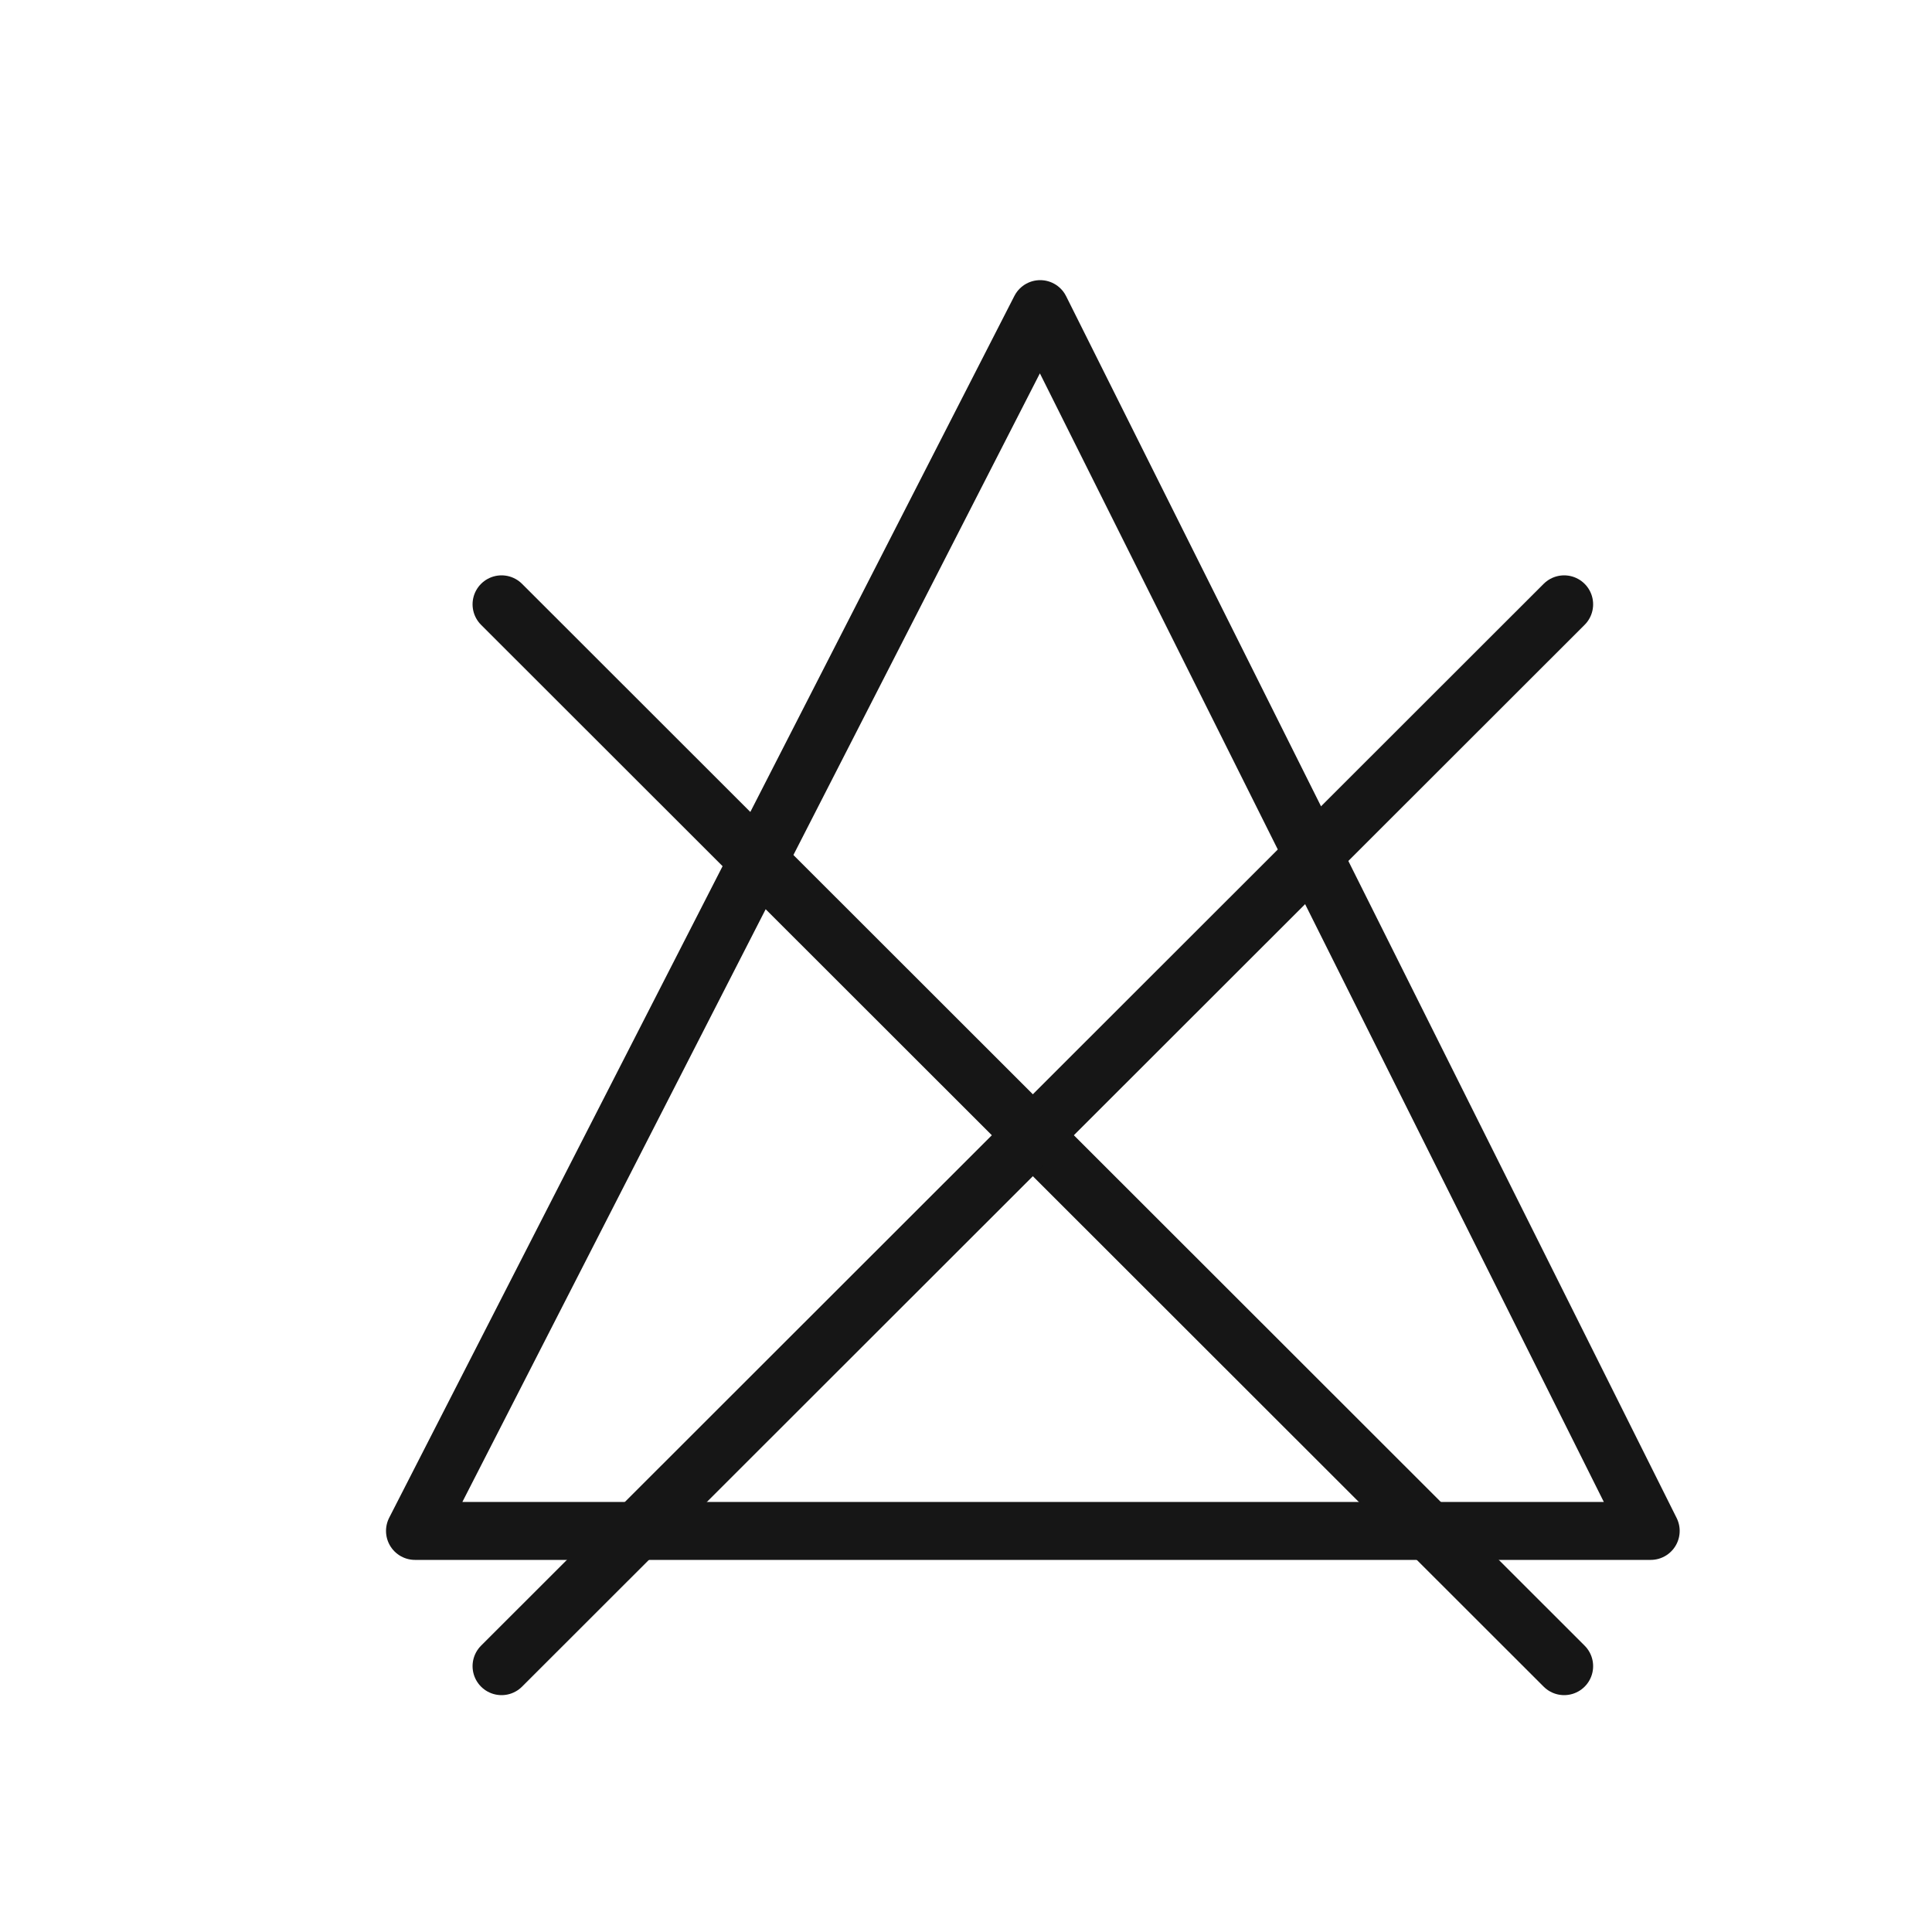
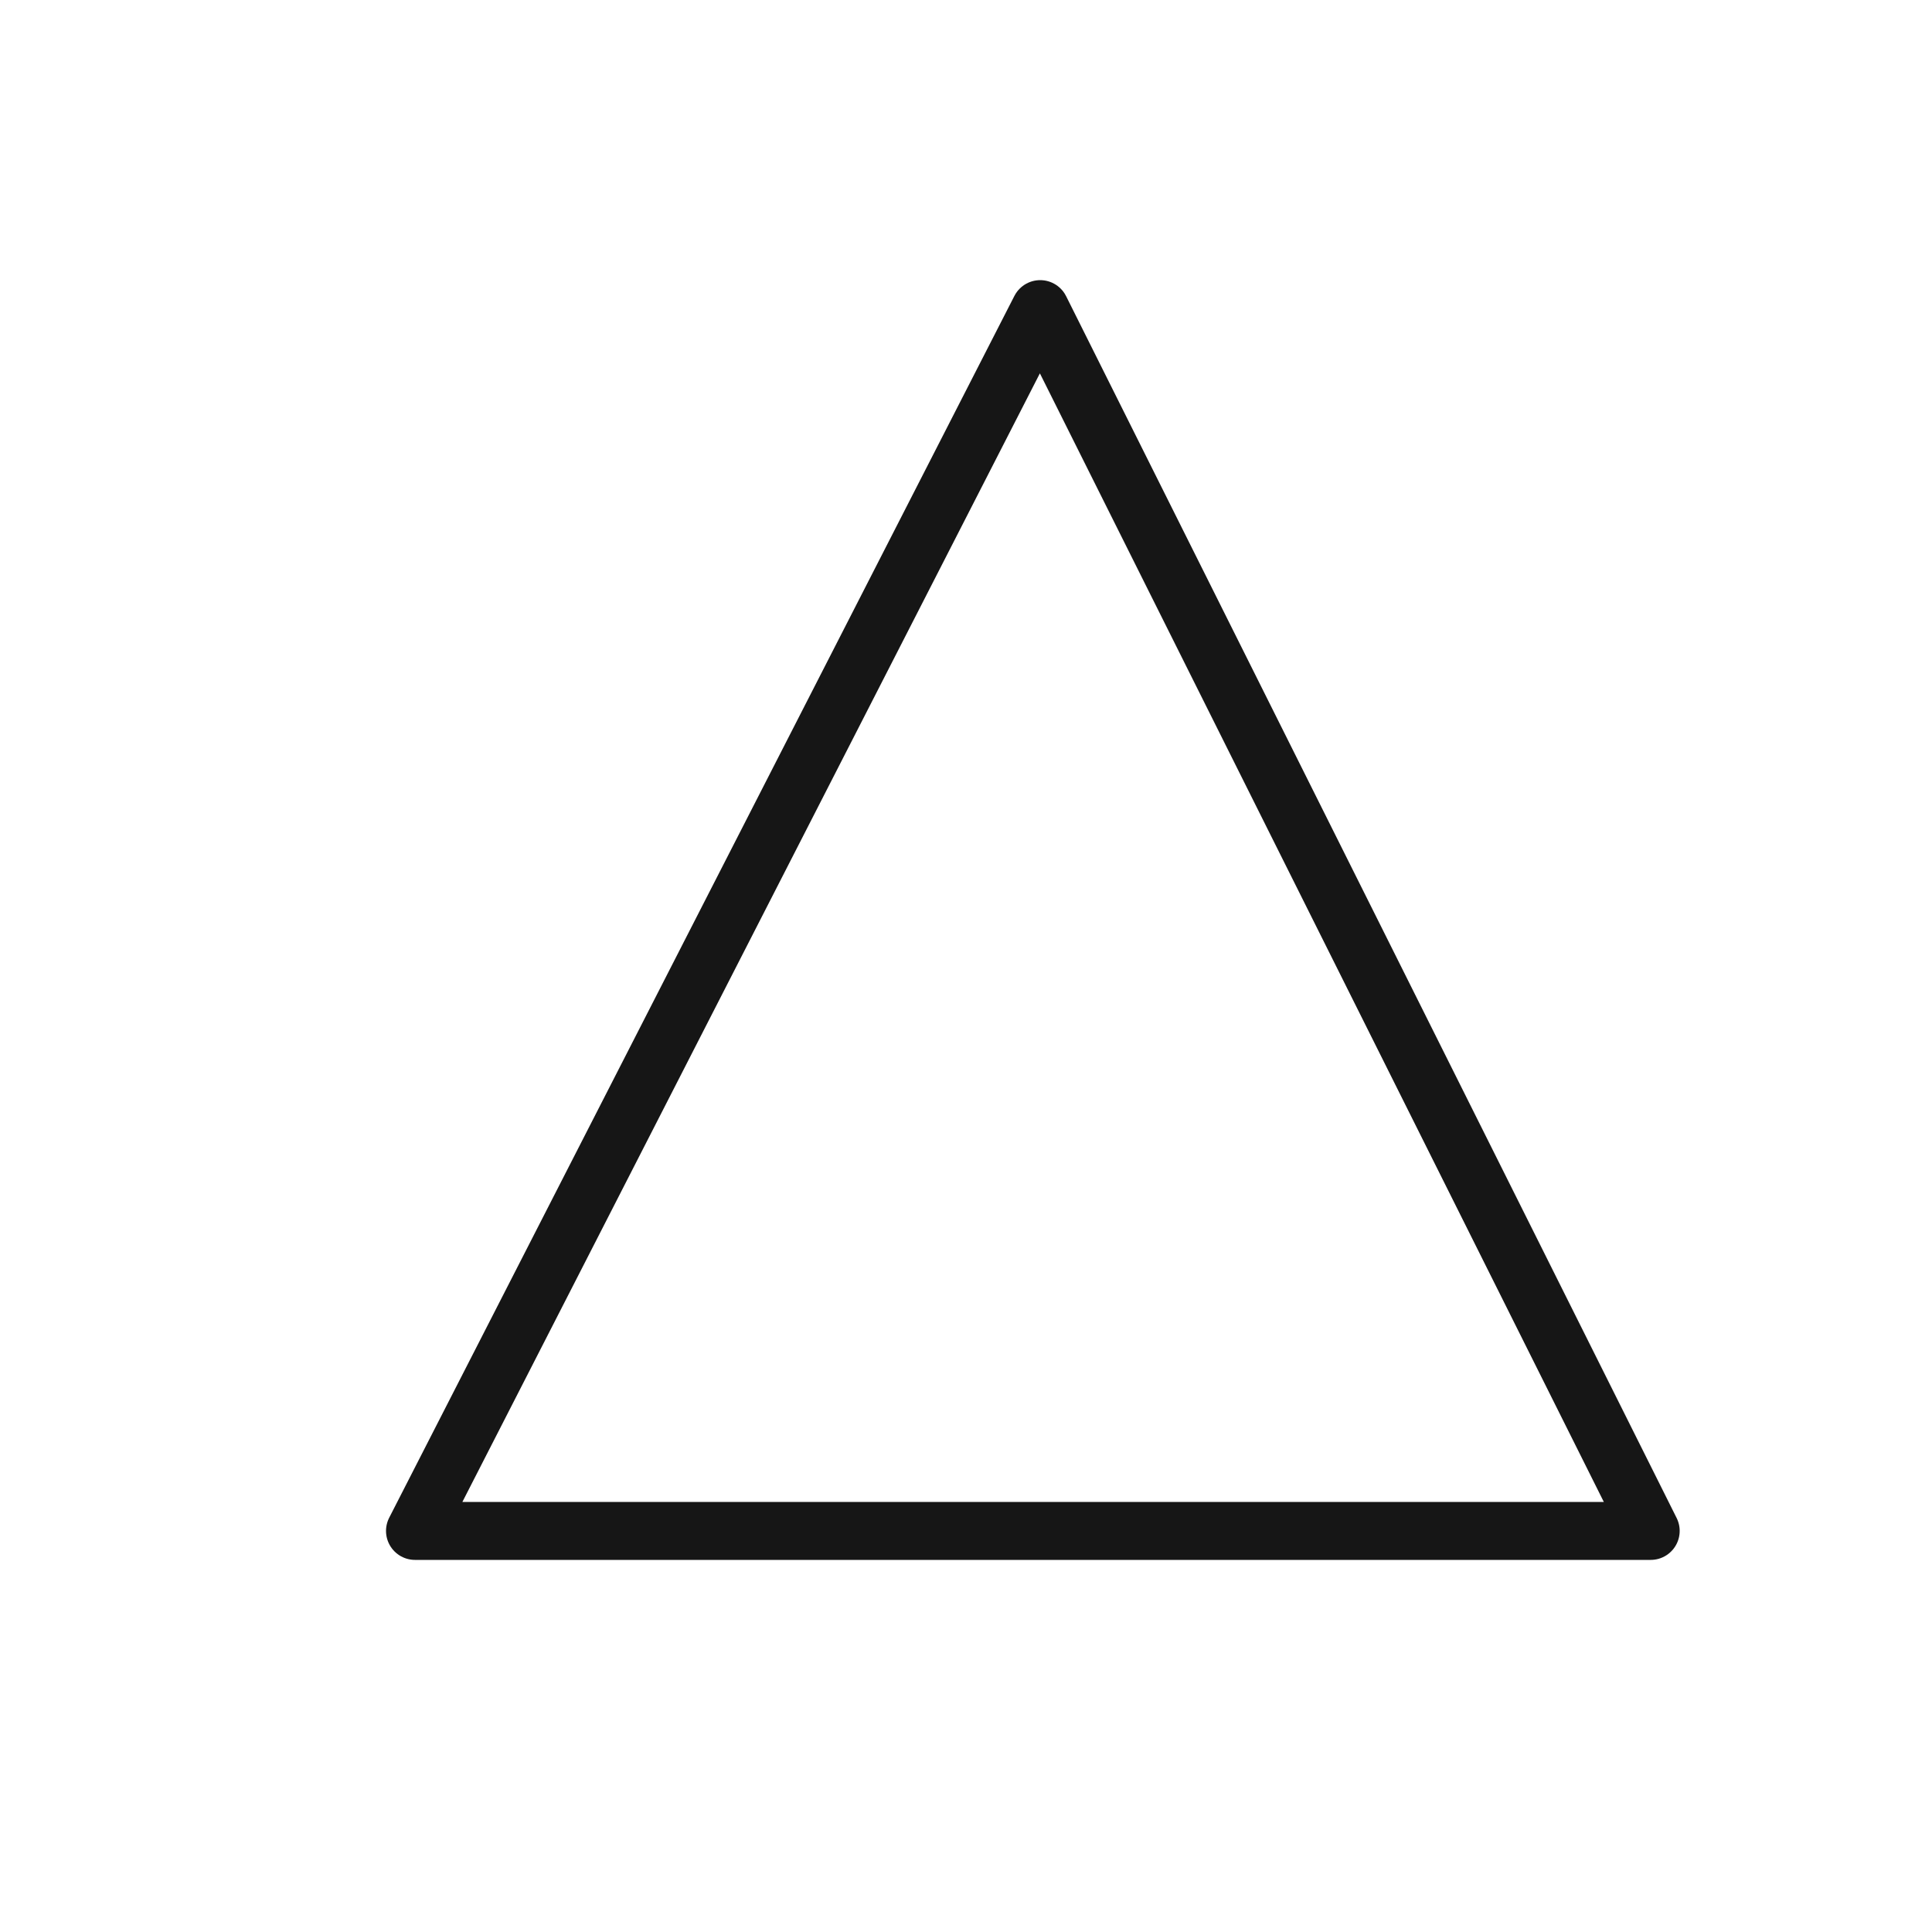
<svg xmlns="http://www.w3.org/2000/svg" viewBox="0 0 25 25" data-name="Ebene 1" id="Ebene_1">
  <defs>
    <style>.cls-1,.cls-2{fill:none;stroke:#161616;stroke-linejoin:round;stroke-width:0.75px;}.cls-2{stroke-linecap:round;}</style>
  </defs>
  <polygon points="5.37 19.81 13.46 4 21.36 19.81 5.37 19.81" class="cls-1" />
-   <line y2="21.56" x2="20.24" y1="7.82" x1="6.49" class="cls-2" />
-   <line y2="21.56" x2="6.49" y1="7.82" x1="20.24" class="cls-2" />
</svg>